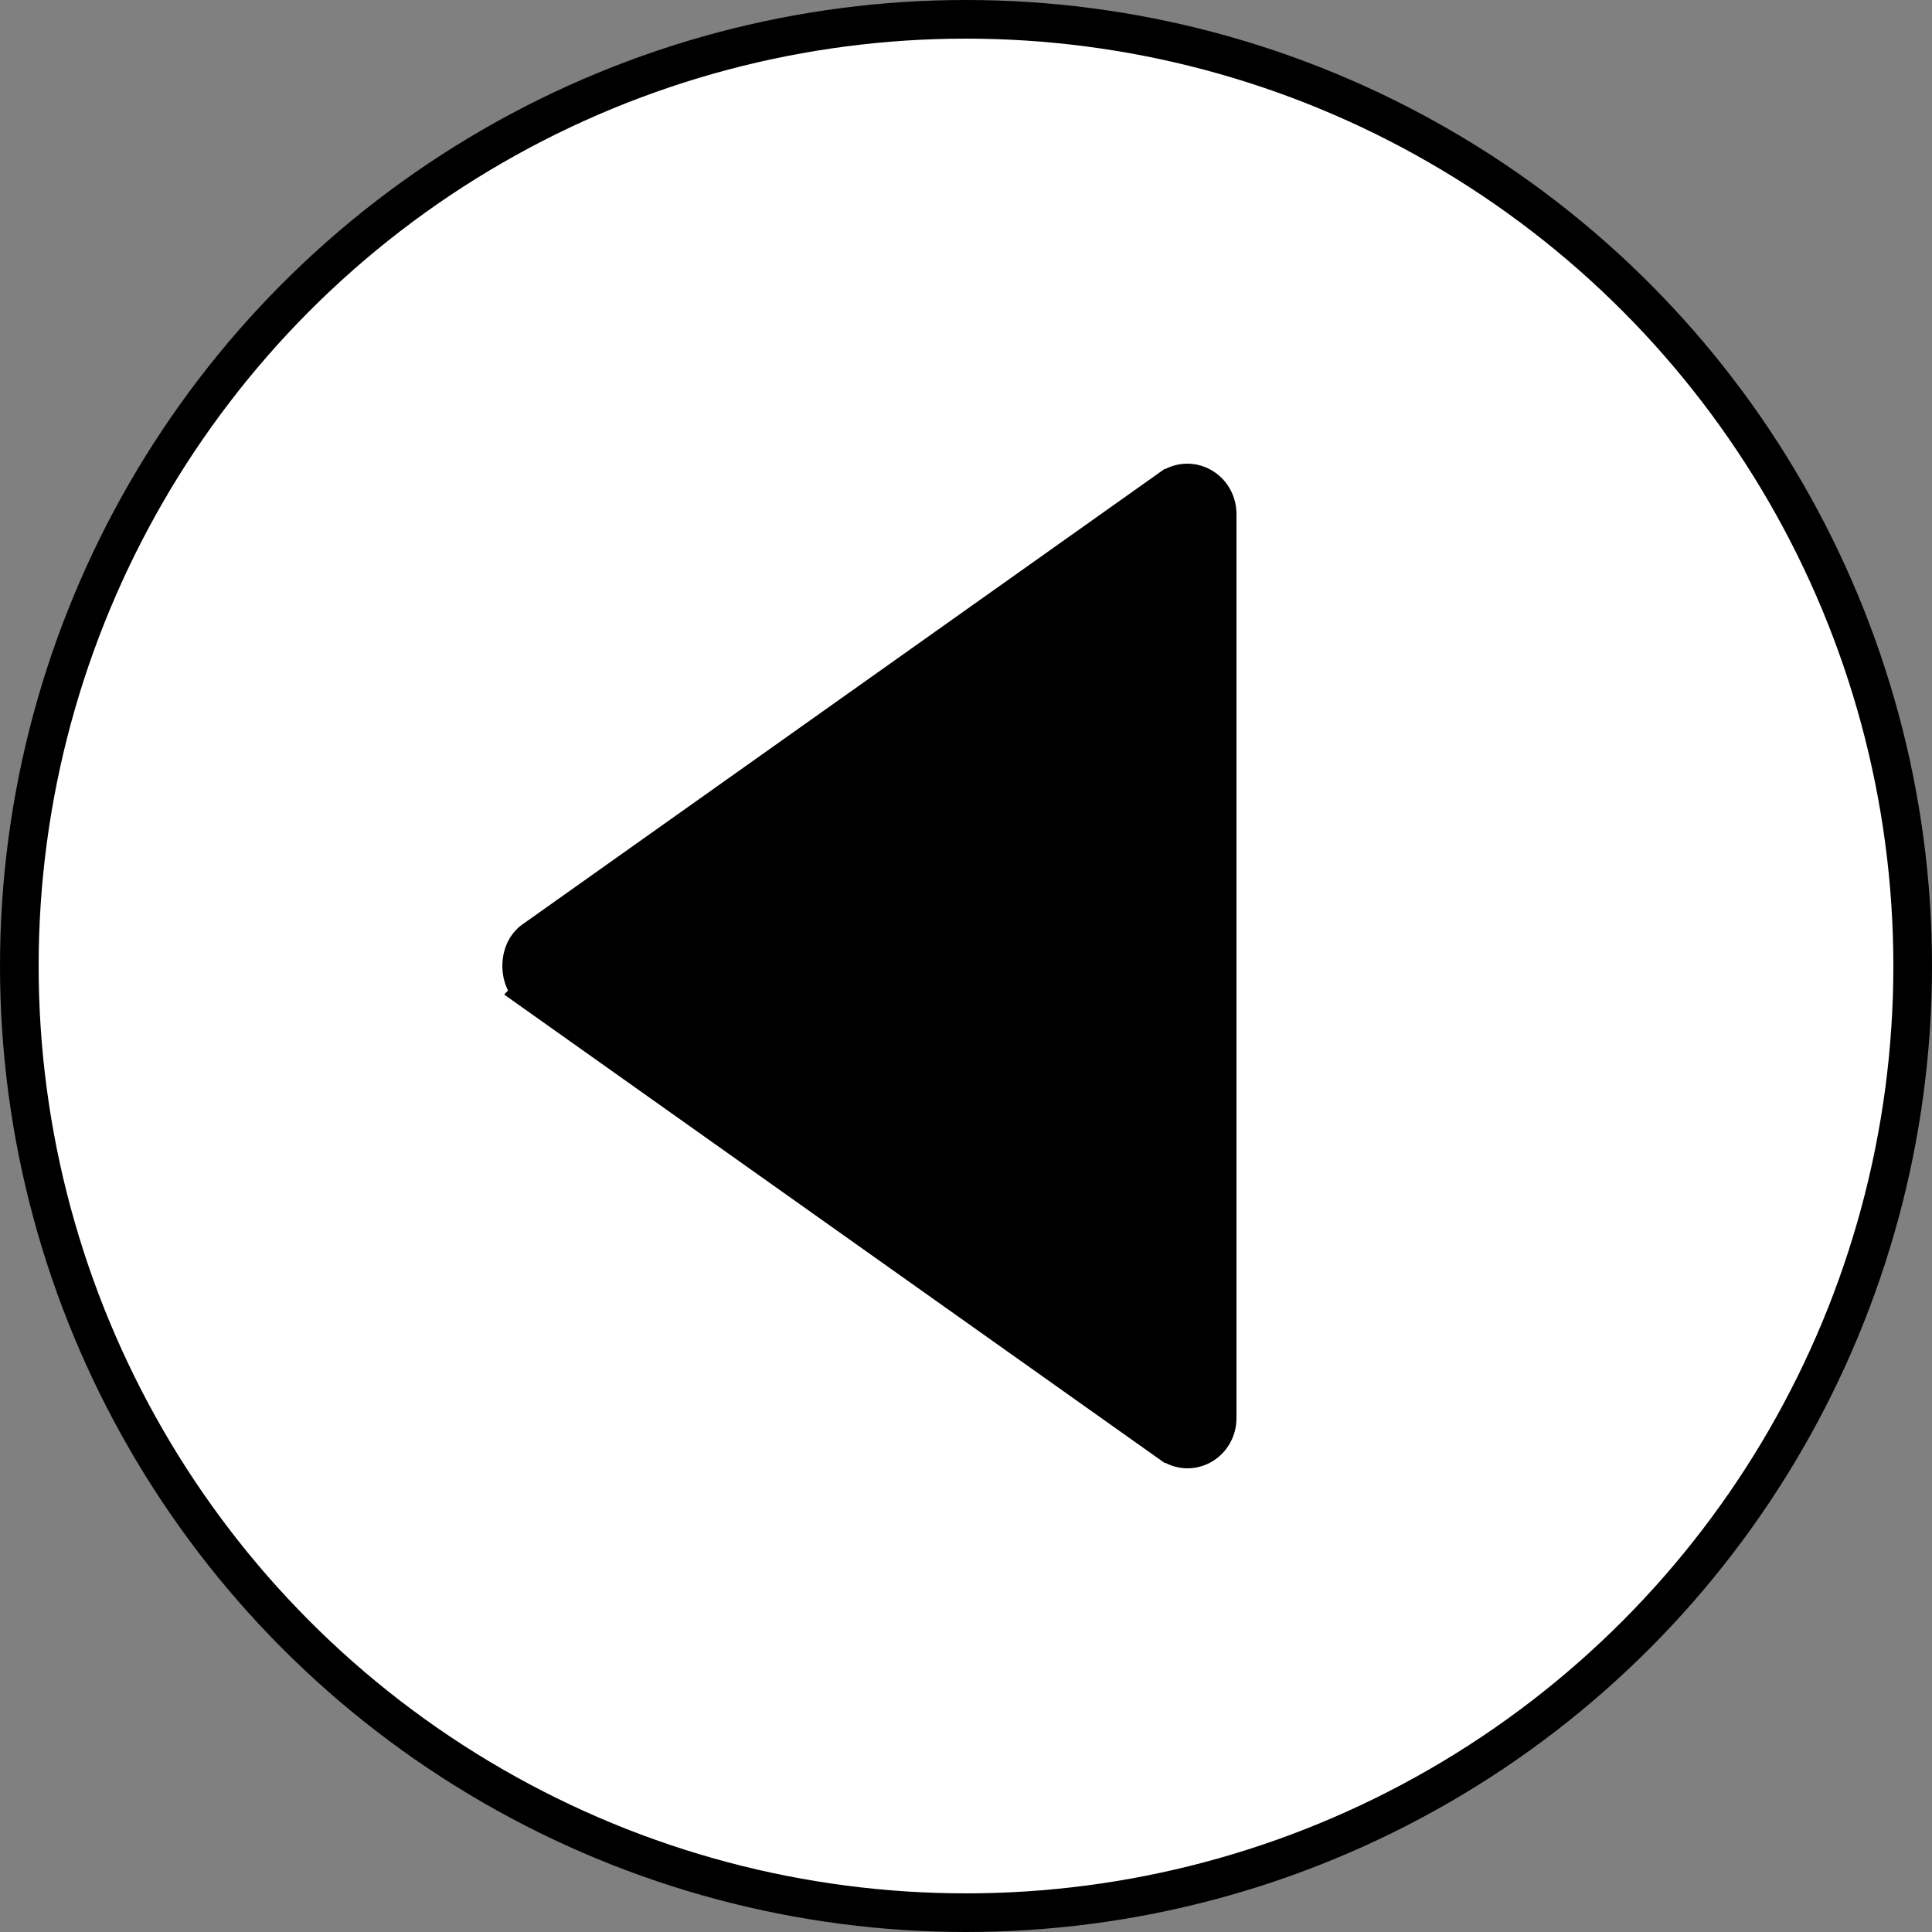
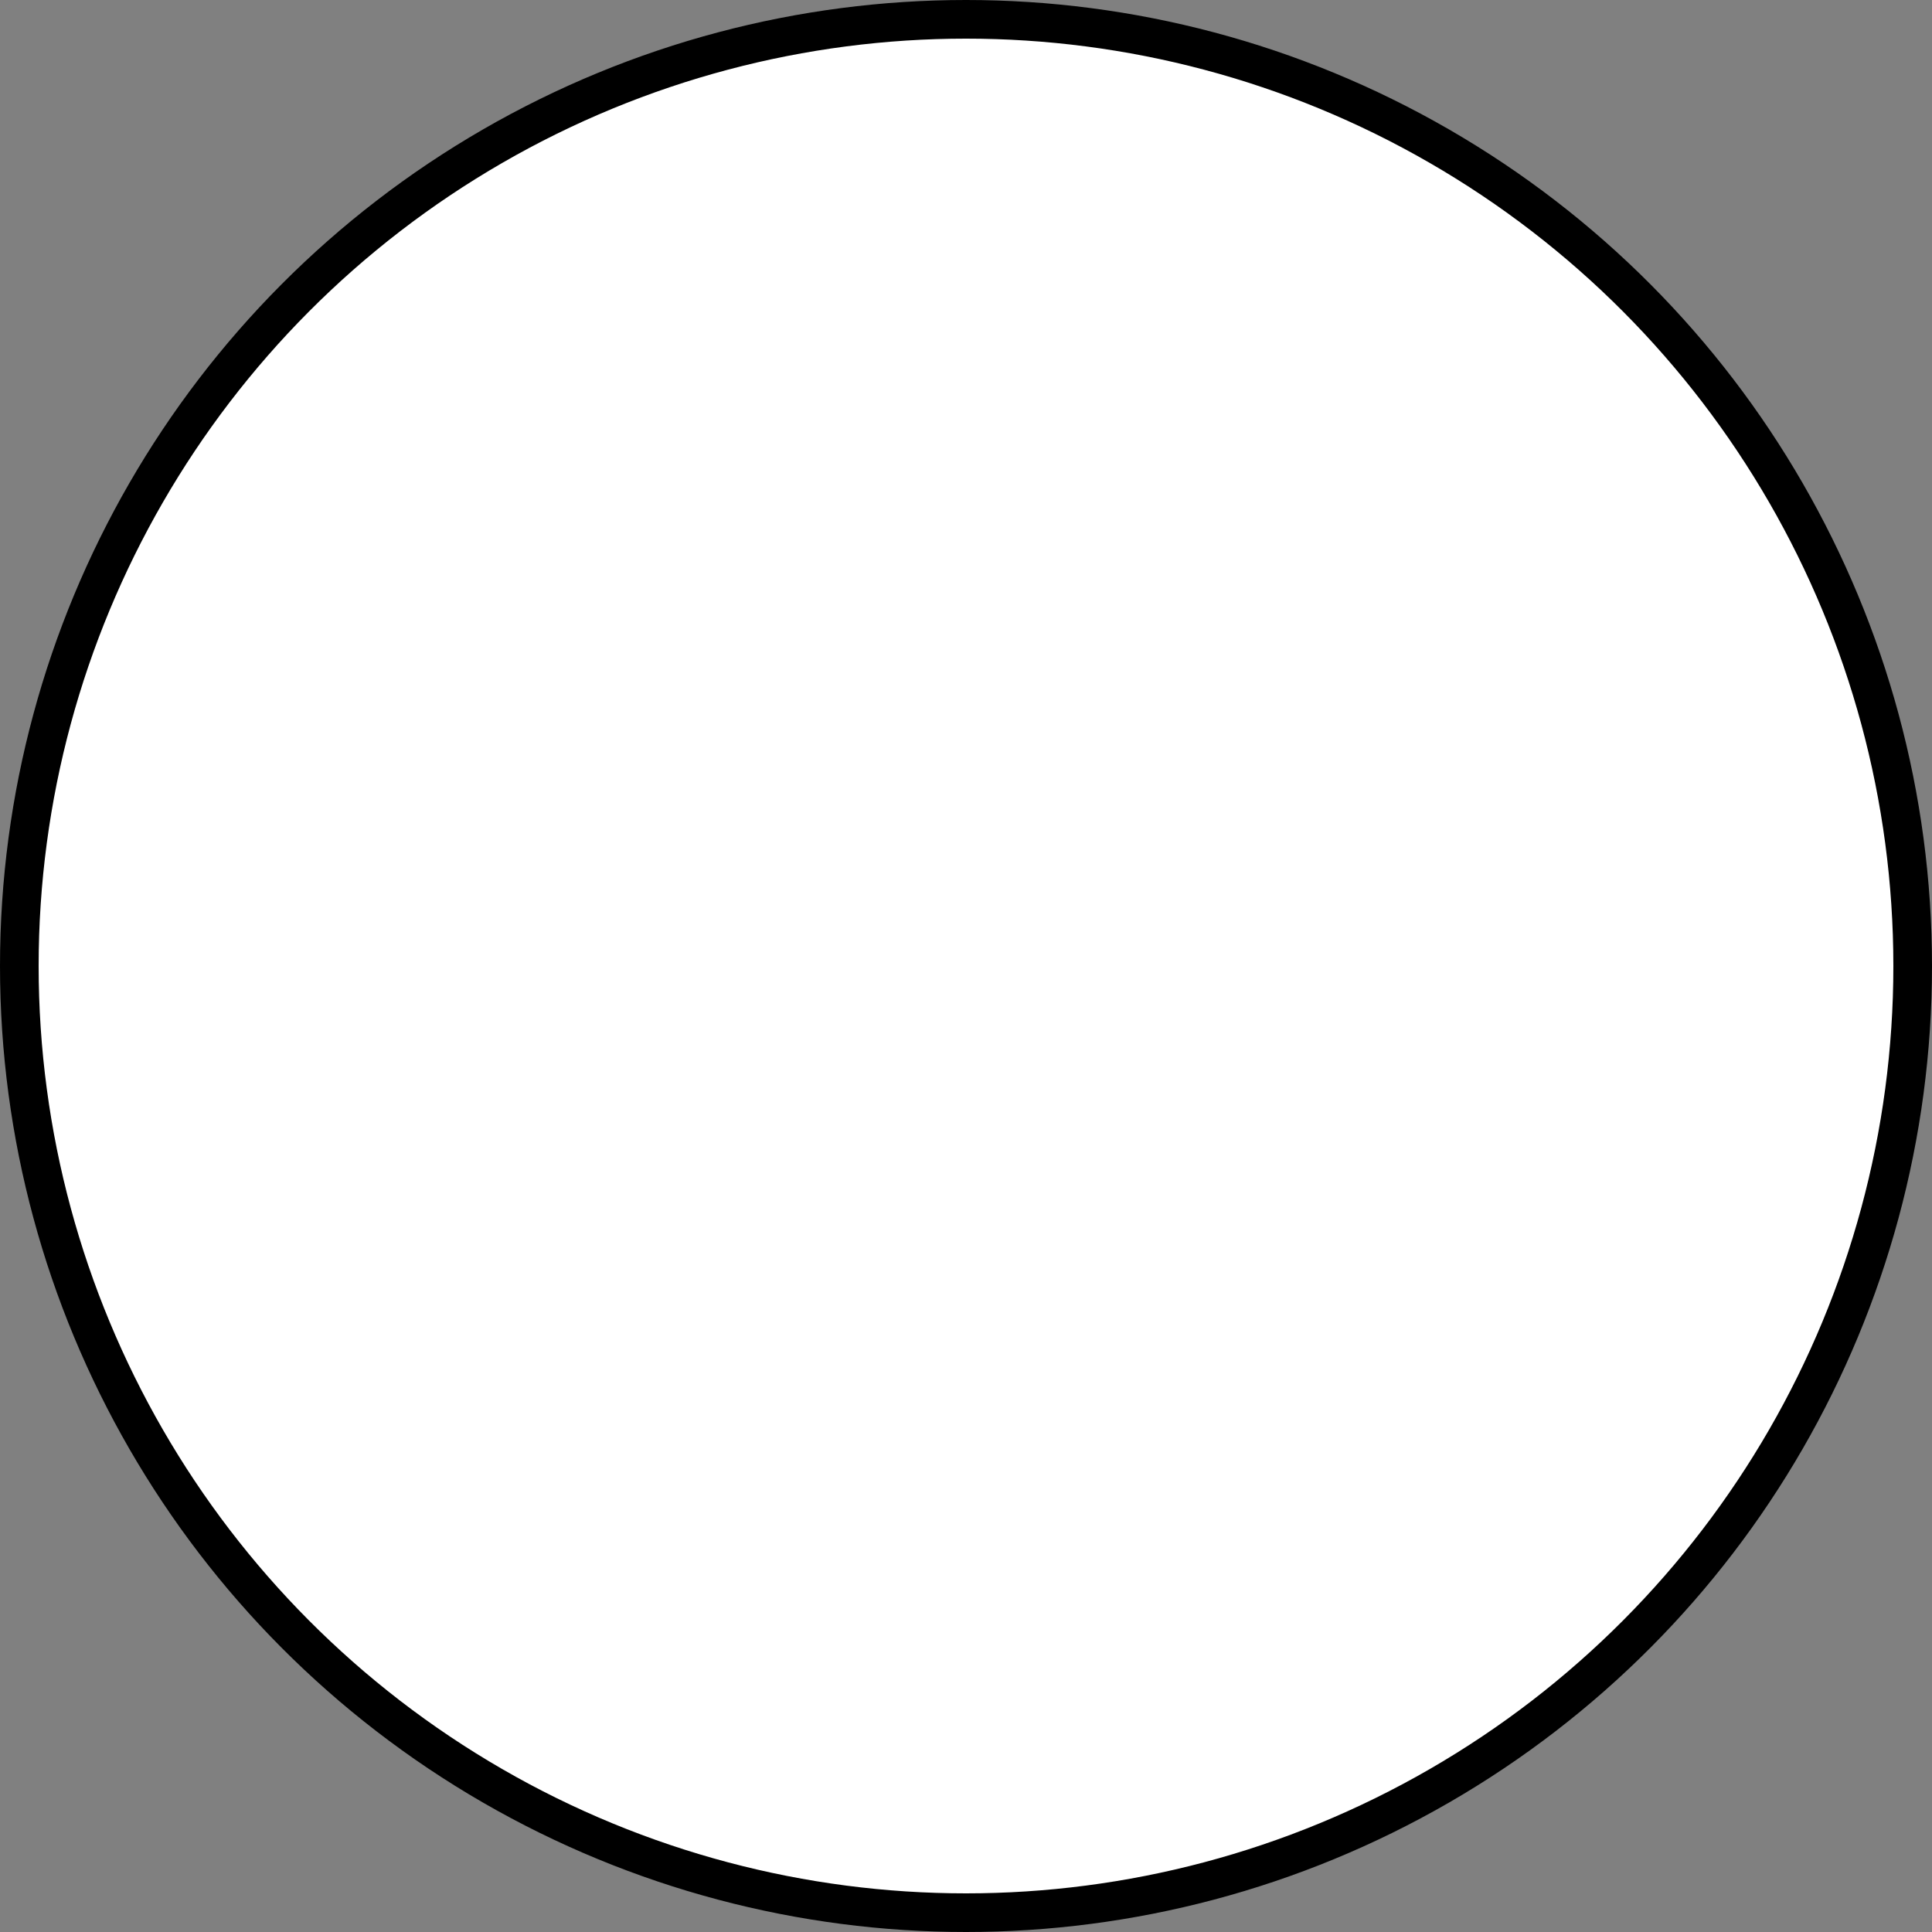
<svg xmlns="http://www.w3.org/2000/svg" width="50" height="50" viewBox="0 0 50 50" fill="none">
  <rect x="0" y="0" width="50" height="50" fill="#808080" stroke="none" />
  <circle cx="25" cy="25" r="24.5" fill="white" stroke="black" />
-   <path d="M13.5 24.998C13.5 24.712 13.618 24.467 13.802 24.337L30.296 12.638H30.297C30.412 12.556 30.546 12.509 30.684 12.501C30.821 12.493 30.959 12.524 31.082 12.59C31.206 12.656 31.312 12.757 31.386 12.882C31.46 13.007 31.5 13.152 31.5 13.3V36.7C31.5 36.849 31.461 36.994 31.387 37.119C31.313 37.244 31.207 37.345 31.084 37.411C30.961 37.477 30.823 37.507 30.686 37.498C30.548 37.489 30.414 37.442 30.299 37.36H30.298L13.802 25.661L13.803 25.66C13.619 25.529 13.5 25.284 13.5 24.998Z" fill="black" stroke="black" />
</svg>